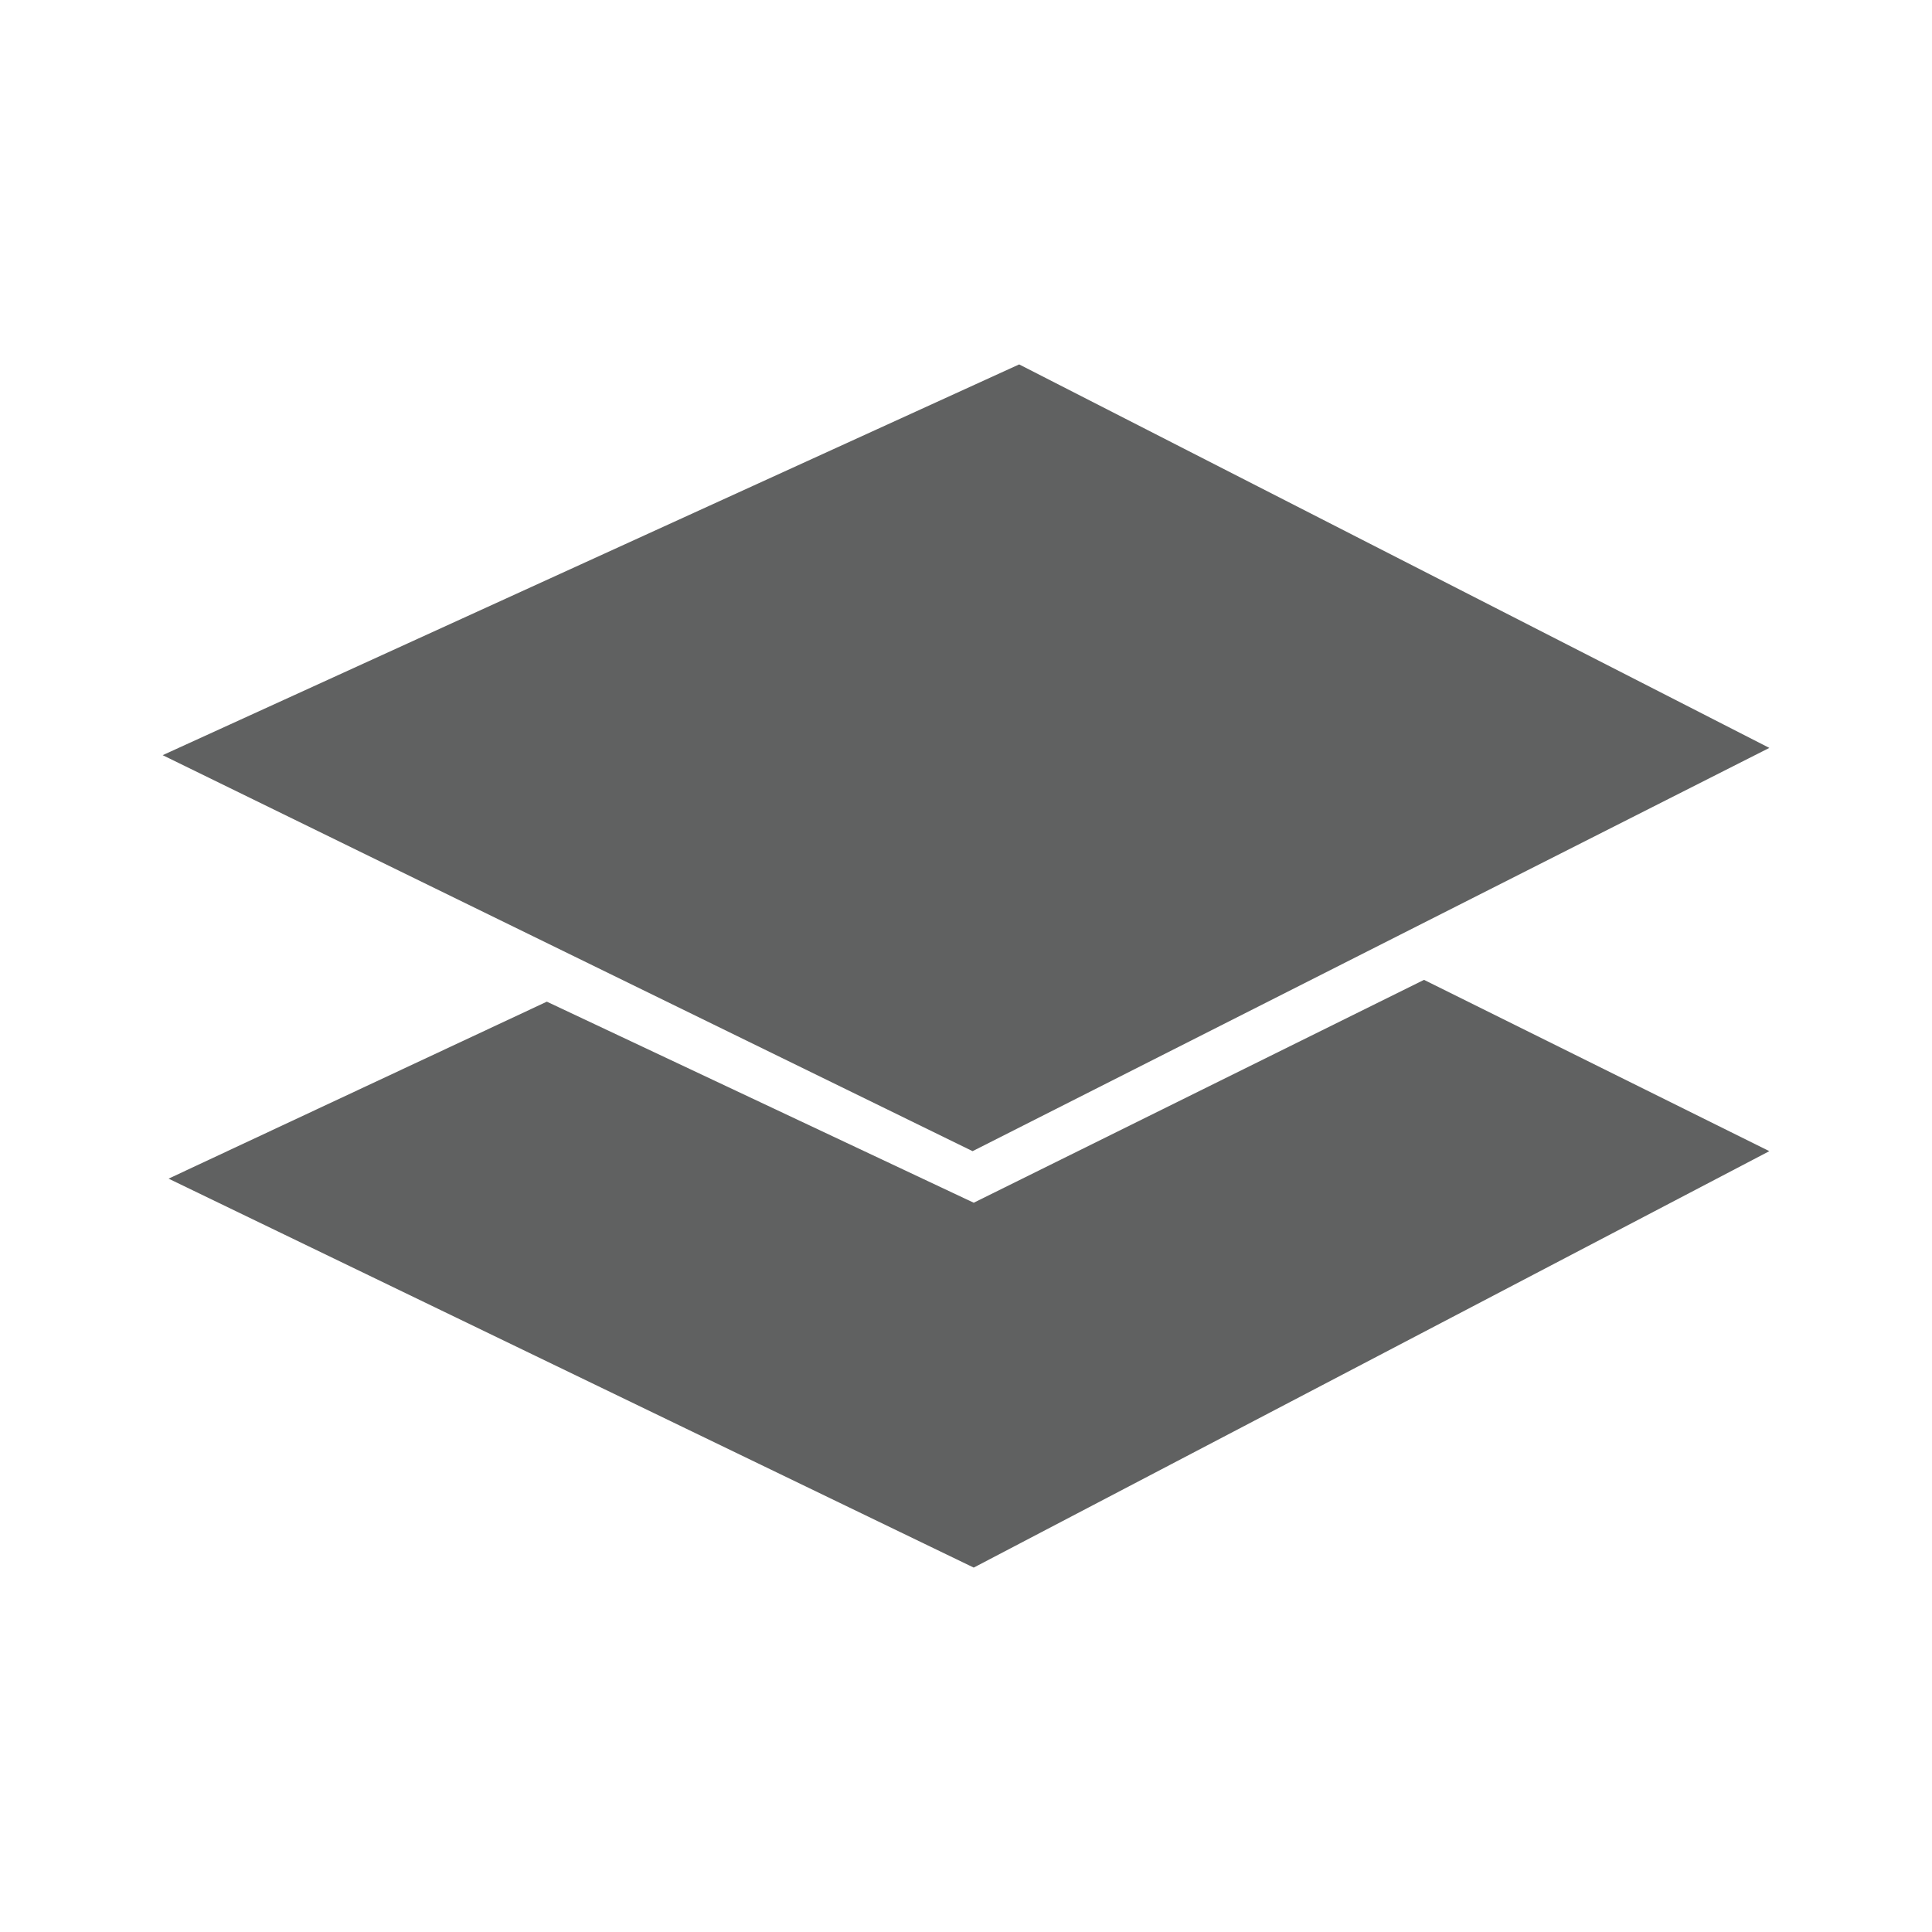
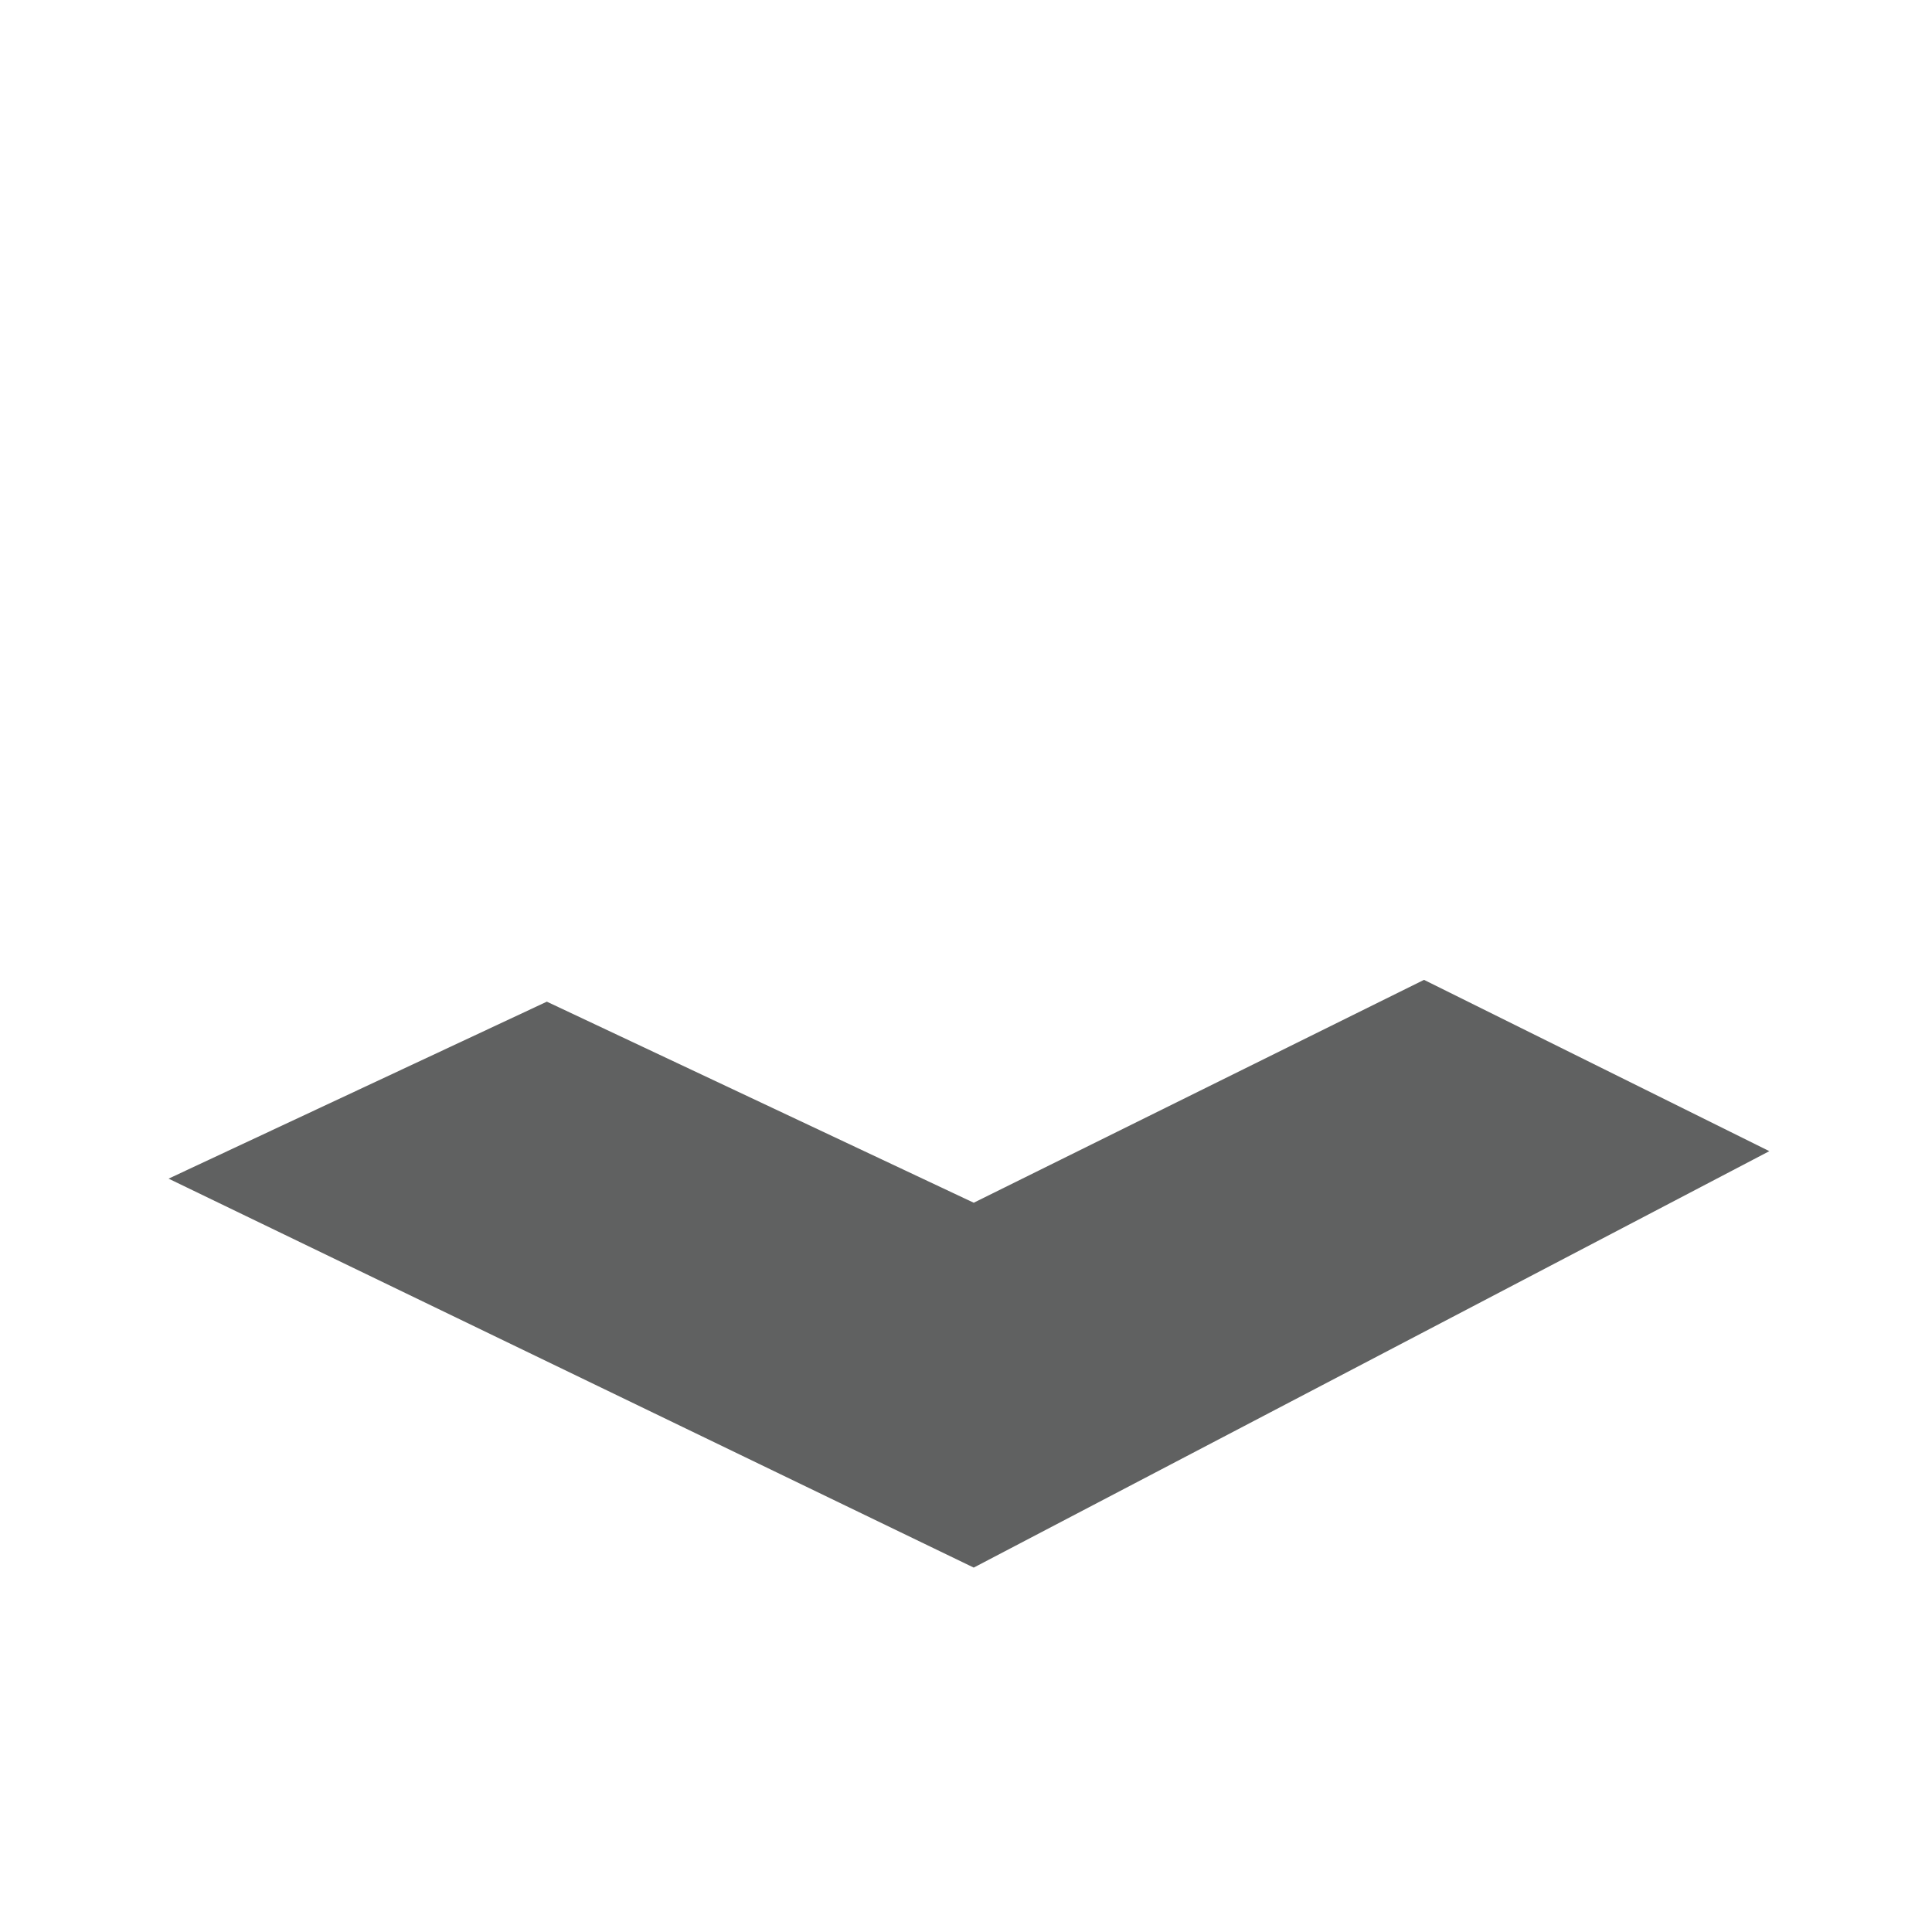
<svg xmlns="http://www.w3.org/2000/svg" id="Layer_1" viewBox="0 0 85.04 85.04">
  <defs>
    <style>.cls-1{fill:#606161;}</style>
  </defs>
-   <polygon class="cls-1" points="42.81 50.67 77.88 32.92 44.86 16.04 7.16 33.24 42.81 50.67" />
  <polygon class="cls-1" points="24.07 44.09 42.86 52.94 62.68 43.13 77.88 50.67 42.86 69 7.42 51.88 24.07 44.09" />
</svg>